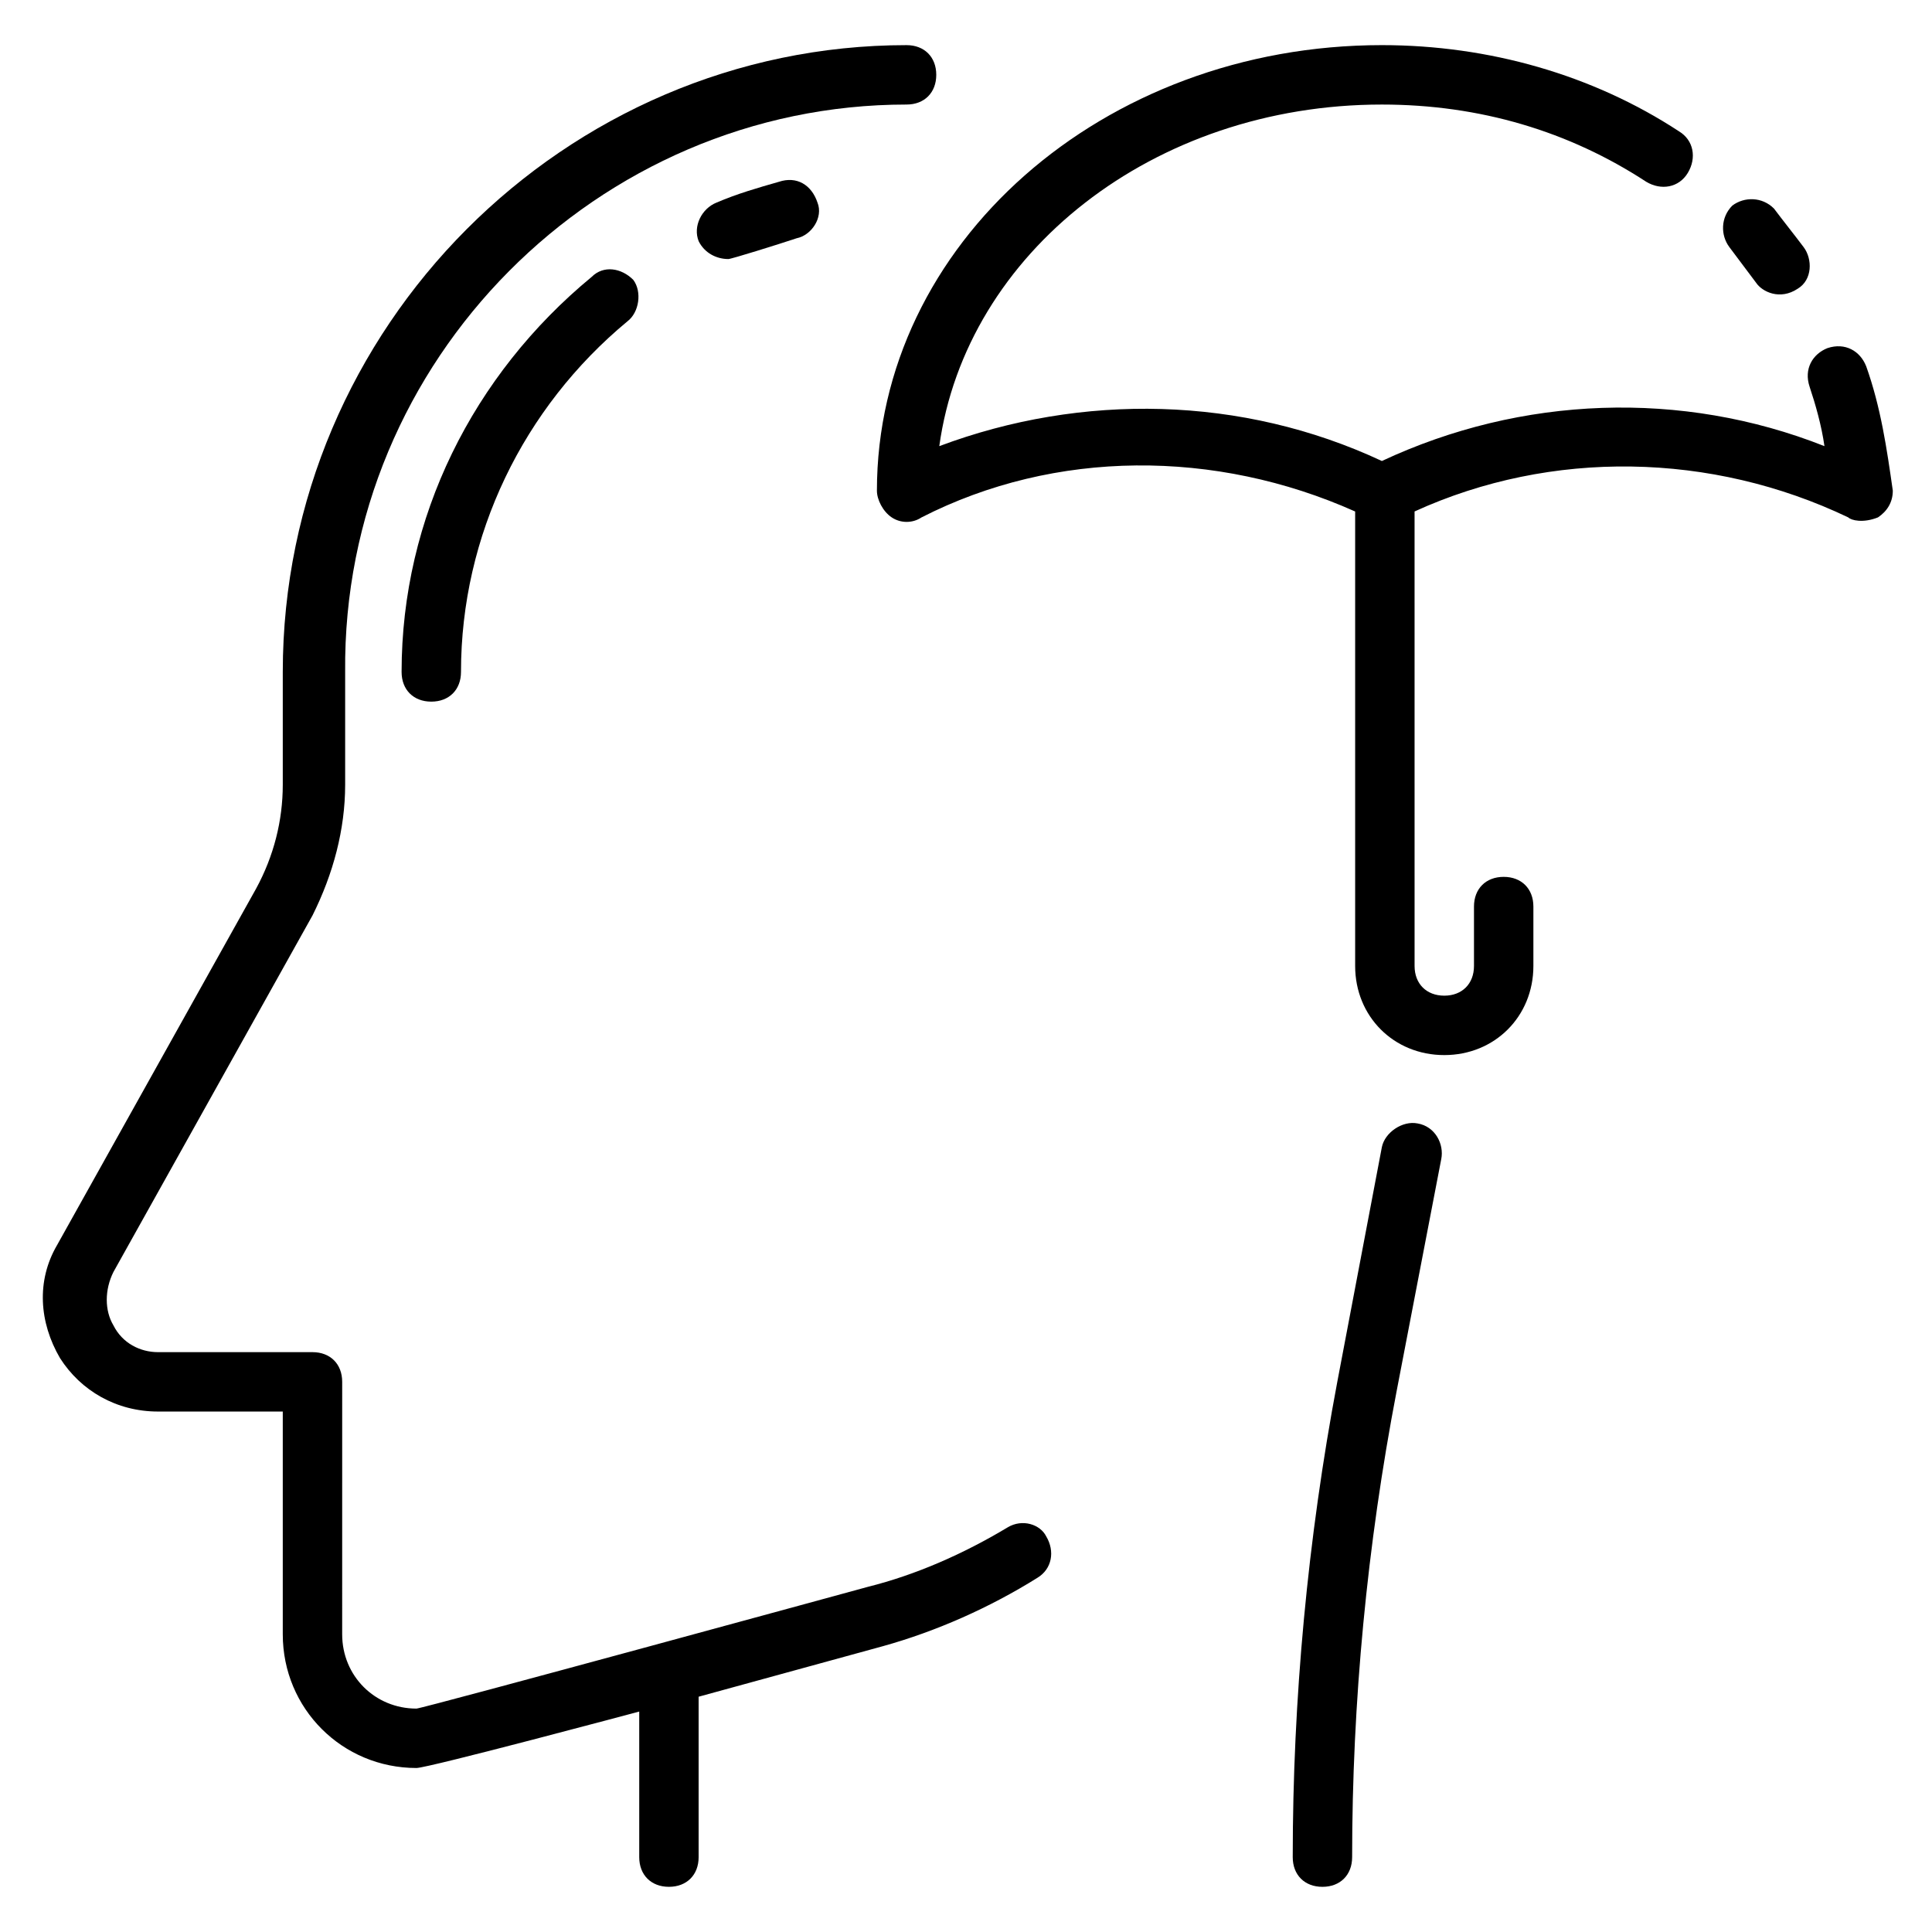
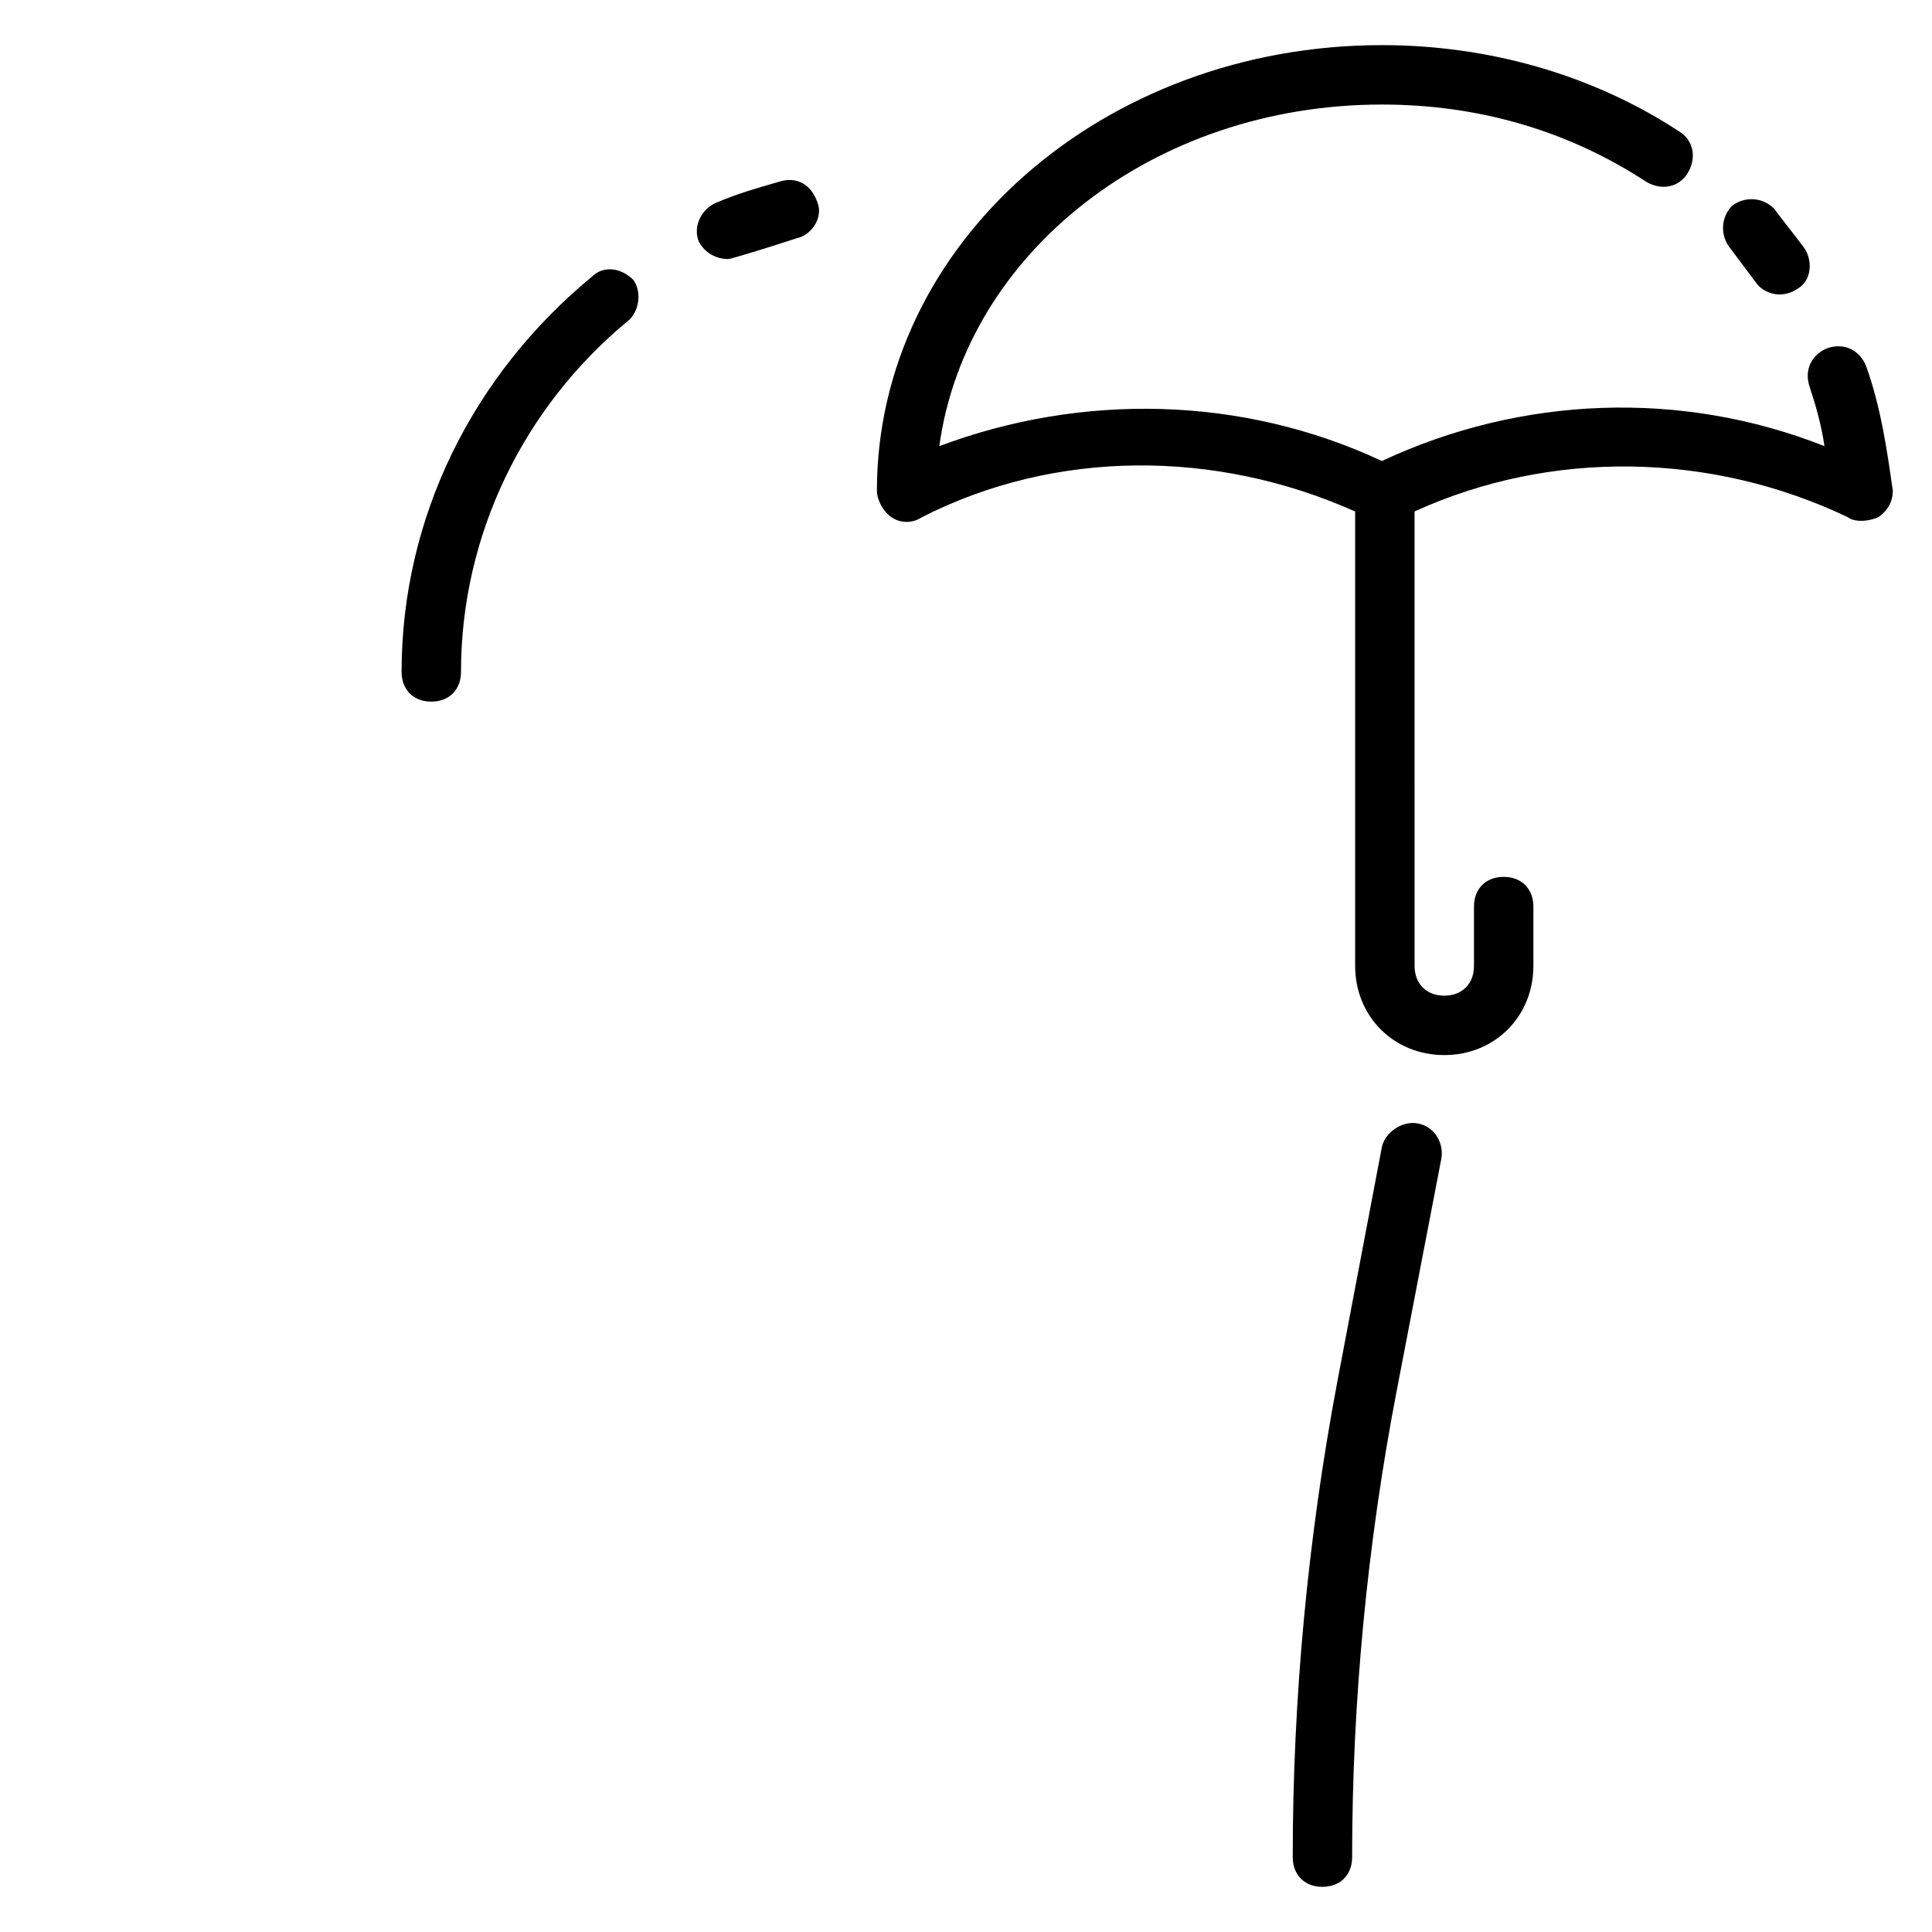
<svg xmlns="http://www.w3.org/2000/svg" fill="#000000" width="800px" height="800px" version="1.1" viewBox="144 144 512 512">
  <g>
    <path d="m519.65 441.72c-3.938-0.789-8.66 2.363-9.445 6.297l-11.809 62.191c-7.871 41.723-11.809 84.23-11.809 125.95 0 4.723 3.148 7.871 7.871 7.871 4.723 0 7.871-3.148 7.871-7.871 0-40.934 3.938-82.656 11.809-123.59l11.809-61.402c0.789-3.938-1.574-8.66-6.297-9.449z" />
-     <path d="m411.02 548.78c-11.809 7.086-24.402 12.594-37 15.742 0 0-118.08 32.273-119.66 32.273-11.02 0-19.68-8.66-19.68-19.68l0.004-66.91c0-4.723-3.148-7.871-7.871-7.871h-40.938c-4.723 0-9.445-2.363-11.809-7.086-2.363-3.938-2.363-9.445 0-14.168l52.742-94.465c5.512-11.02 8.66-22.828 8.66-34.637v-29.914c-0.785-82.656 66.914-150.36 148.78-150.36 4.723 0 7.871-3.148 7.871-7.871s-3.148-7.871-7.871-7.871c-90.527-0.004-165.31 74.781-165.31 166.1v29.914c0 9.445-2.363 18.895-7.086 27.551l-52.742 94.465c-5.512 9.445-4.723 20.469 0.789 29.914 5.512 8.66 14.957 14.168 25.977 14.168h33.062v59.039c0 19.68 15.742 35.426 35.426 35.426 3.148 0 59.039-14.957 59.039-14.957v38.574c0 4.723 3.148 7.871 7.871 7.871s7.871-3.148 7.871-7.871v-42.508l48.805-13.383c14.168-3.938 28.34-10.234 40.934-18.105 3.938-2.363 4.723-7.086 2.363-11.02-1.57-3.152-6.293-4.727-10.23-2.363z" />
    <path d="m350.41 192.18c-5.512 1.574-11.02 3.148-16.531 5.512-3.938 1.574-6.297 6.297-4.723 10.234 1.574 3.148 4.723 4.723 7.871 4.723 0.789 0 13.383-3.938 18.105-5.512 3.938-0.789 7.086-5.512 5.512-9.445-1.578-4.723-5.512-7.086-10.234-5.512z" />
    <path d="m300.81 217.37c-31.488 25.977-50.383 63.762-50.383 104.7 0 4.723 3.148 7.871 7.871 7.871 4.723 0 7.871-3.148 7.871-7.871 0-36.211 16.531-70.062 44.082-92.891 3.148-2.363 3.938-7.871 1.574-11.02-3.144-3.148-7.867-3.938-11.016-0.789z" />
    <path d="m638.52 240.98c-1.574-3.938-5.512-6.297-10.234-4.723-3.938 1.574-6.297 5.512-4.723 10.234s3.148 10.234 3.938 15.742c-37.785-14.957-80.293-13.383-117.29 3.938-37-17.32-79.508-18.105-117.29-3.938 7.086-51.168 56.68-90.527 117.29-90.527 25.977 0 49.594 7.086 70.062 20.469 3.938 2.363 8.66 1.574 11.02-2.363 2.363-3.938 1.574-8.66-2.363-11.02-22.828-14.961-50.379-22.832-78.719-22.832-73.996 0-133.82 52.742-133.82 118.08 0 2.363 1.574 5.512 3.938 7.086 2.363 1.574 5.512 1.574 7.871 0 35.426-18.105 77.934-18.105 114.93-1.574v120.44c0 13.383 10.234 23.617 23.617 23.617 13.383 0 23.617-10.234 23.617-23.617v-15.742c0-4.723-3.148-7.871-7.871-7.871s-7.871 3.148-7.871 7.871v15.742c0 4.723-3.148 7.871-7.871 7.871-4.723 0-7.871-3.148-7.871-7.871l-0.004-120.45c36.211-16.531 78.719-15.742 114.93 1.574 0.789 0.789 3.938 1.574 7.871 0 2.363-1.574 3.938-3.938 3.938-7.086-1.574-11.02-3.148-22.039-7.086-33.059z" />
    <path d="m609.39 218.94c1.574 2.363 6.297 4.723 11.02 1.574 3.938-2.363 3.938-7.871 1.574-11.02-2.363-3.148-5.512-7.086-7.871-10.234-3.148-3.148-7.871-3.148-11.02-0.789-3.148 3.148-3.148 7.871-0.789 11.02 2.363 3.152 4.723 6.301 7.086 9.449z" />
  </g>
</svg>